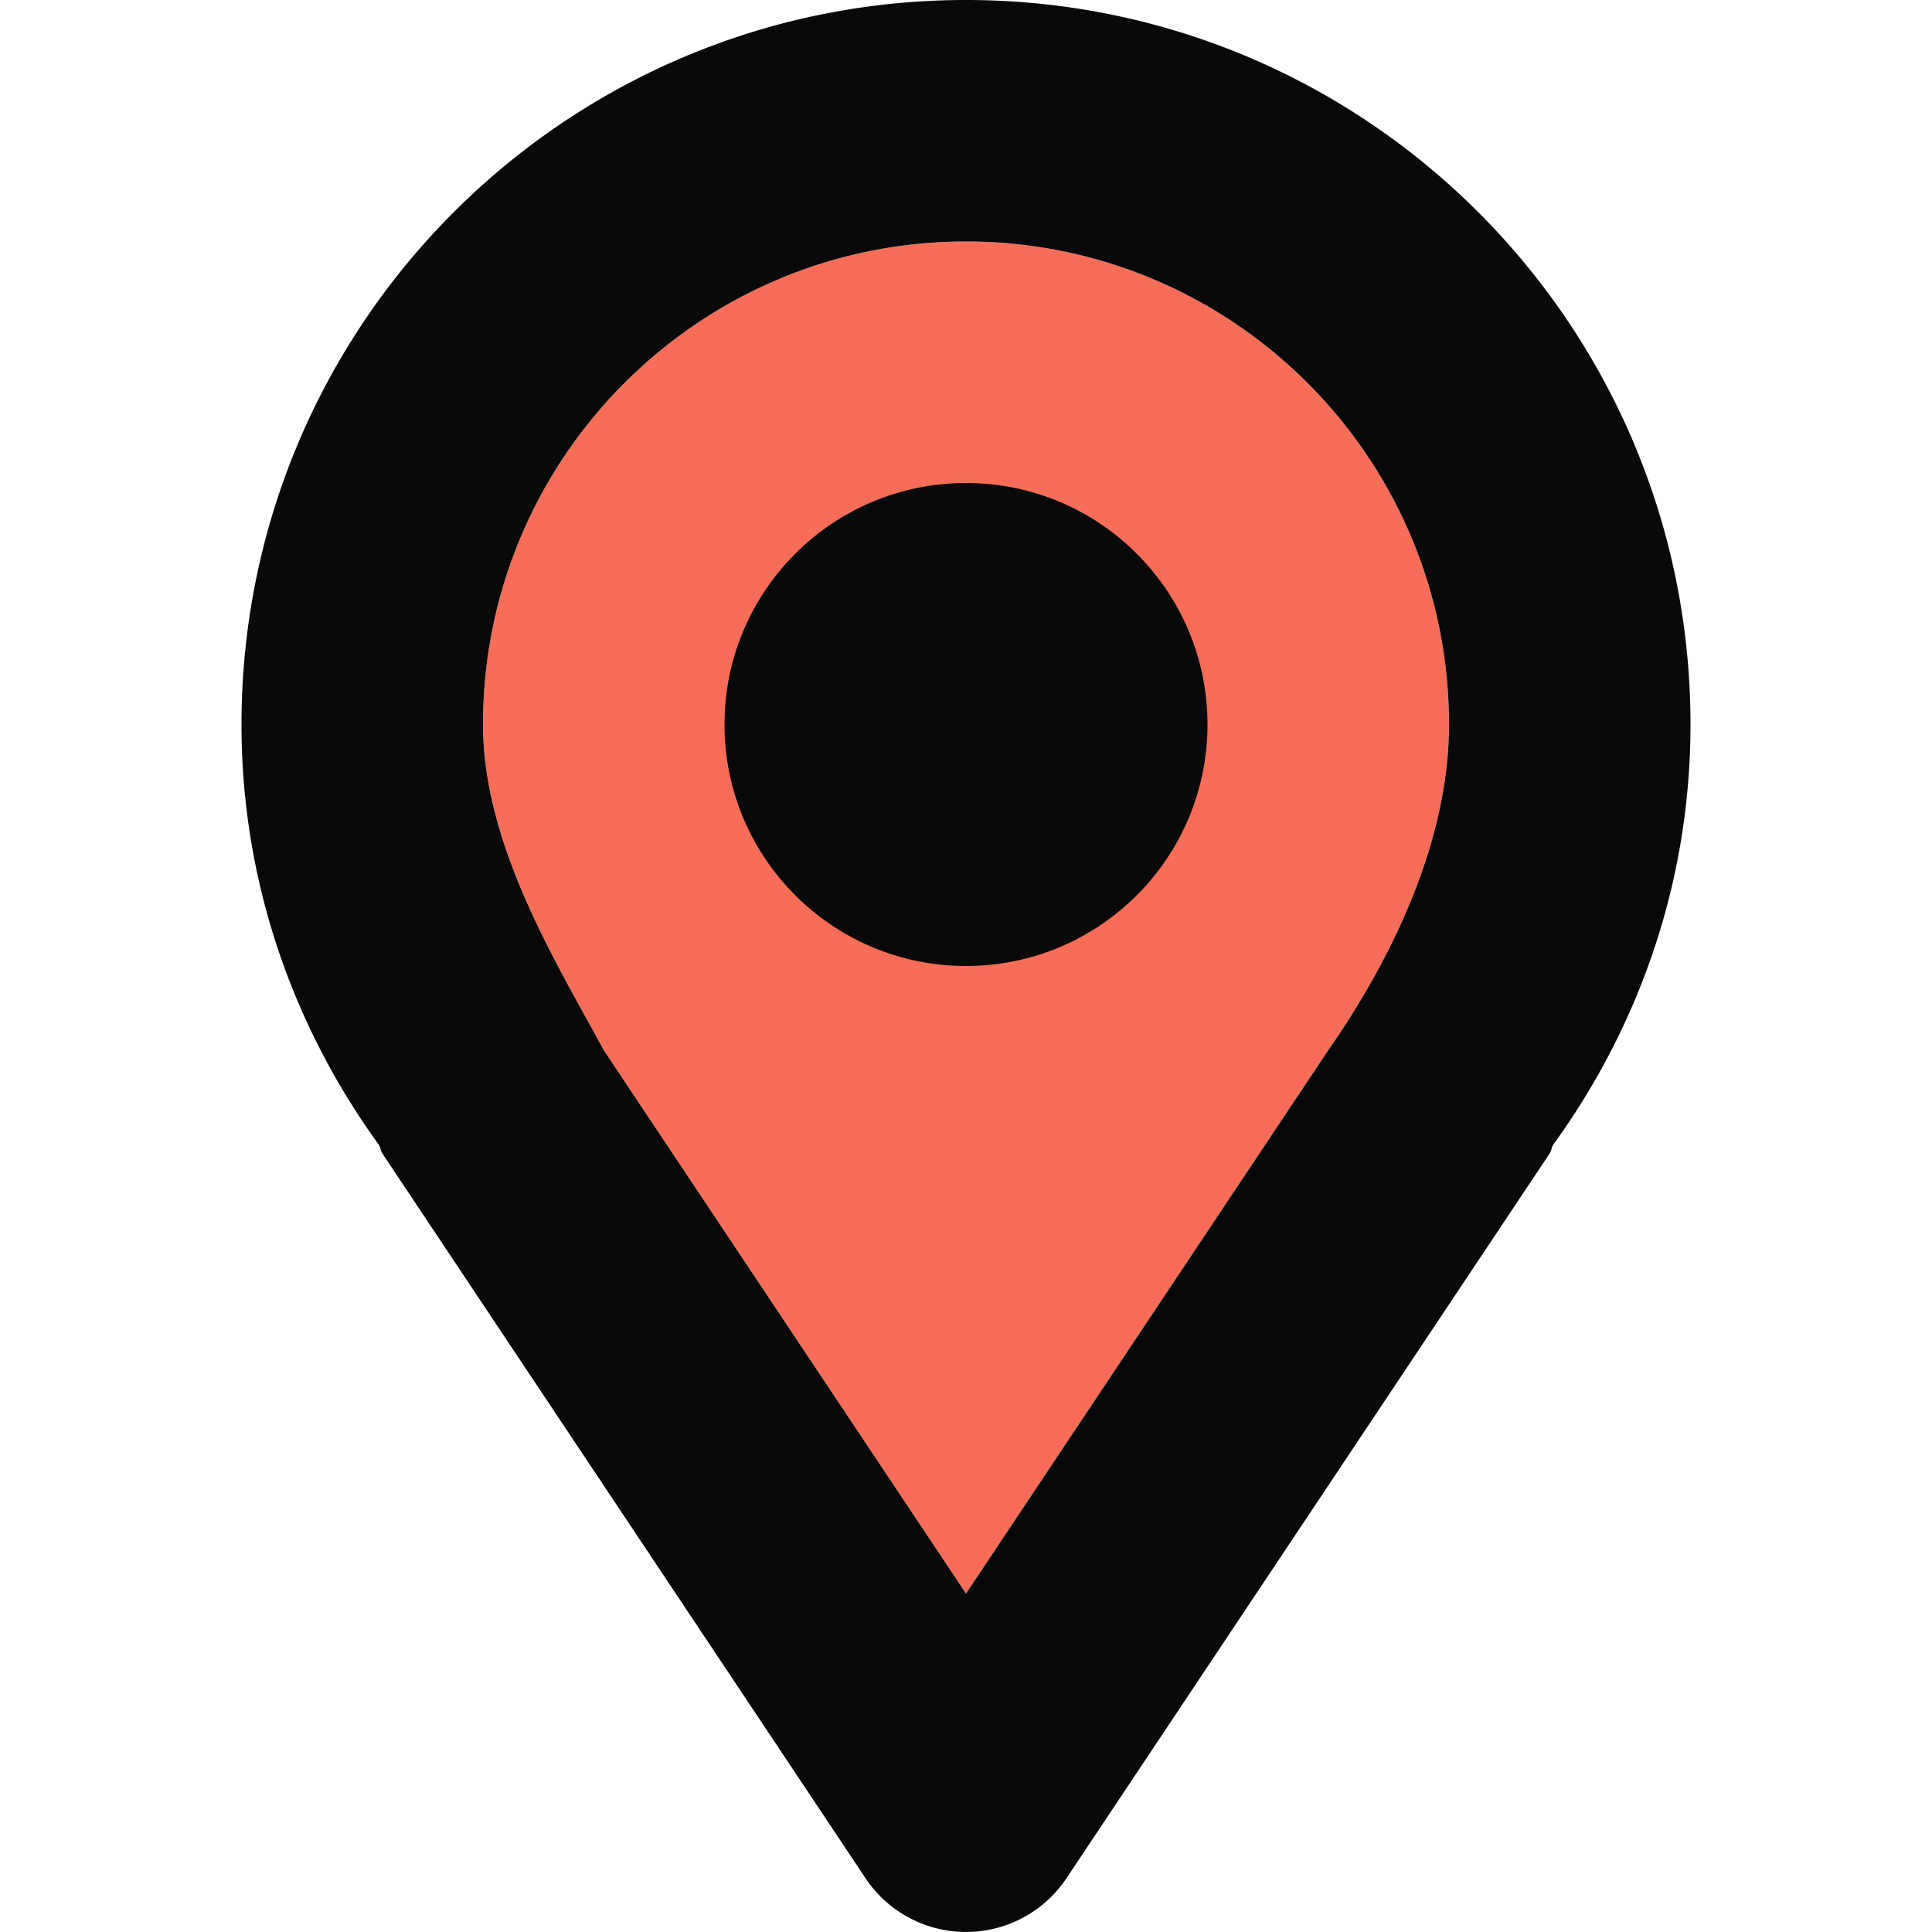
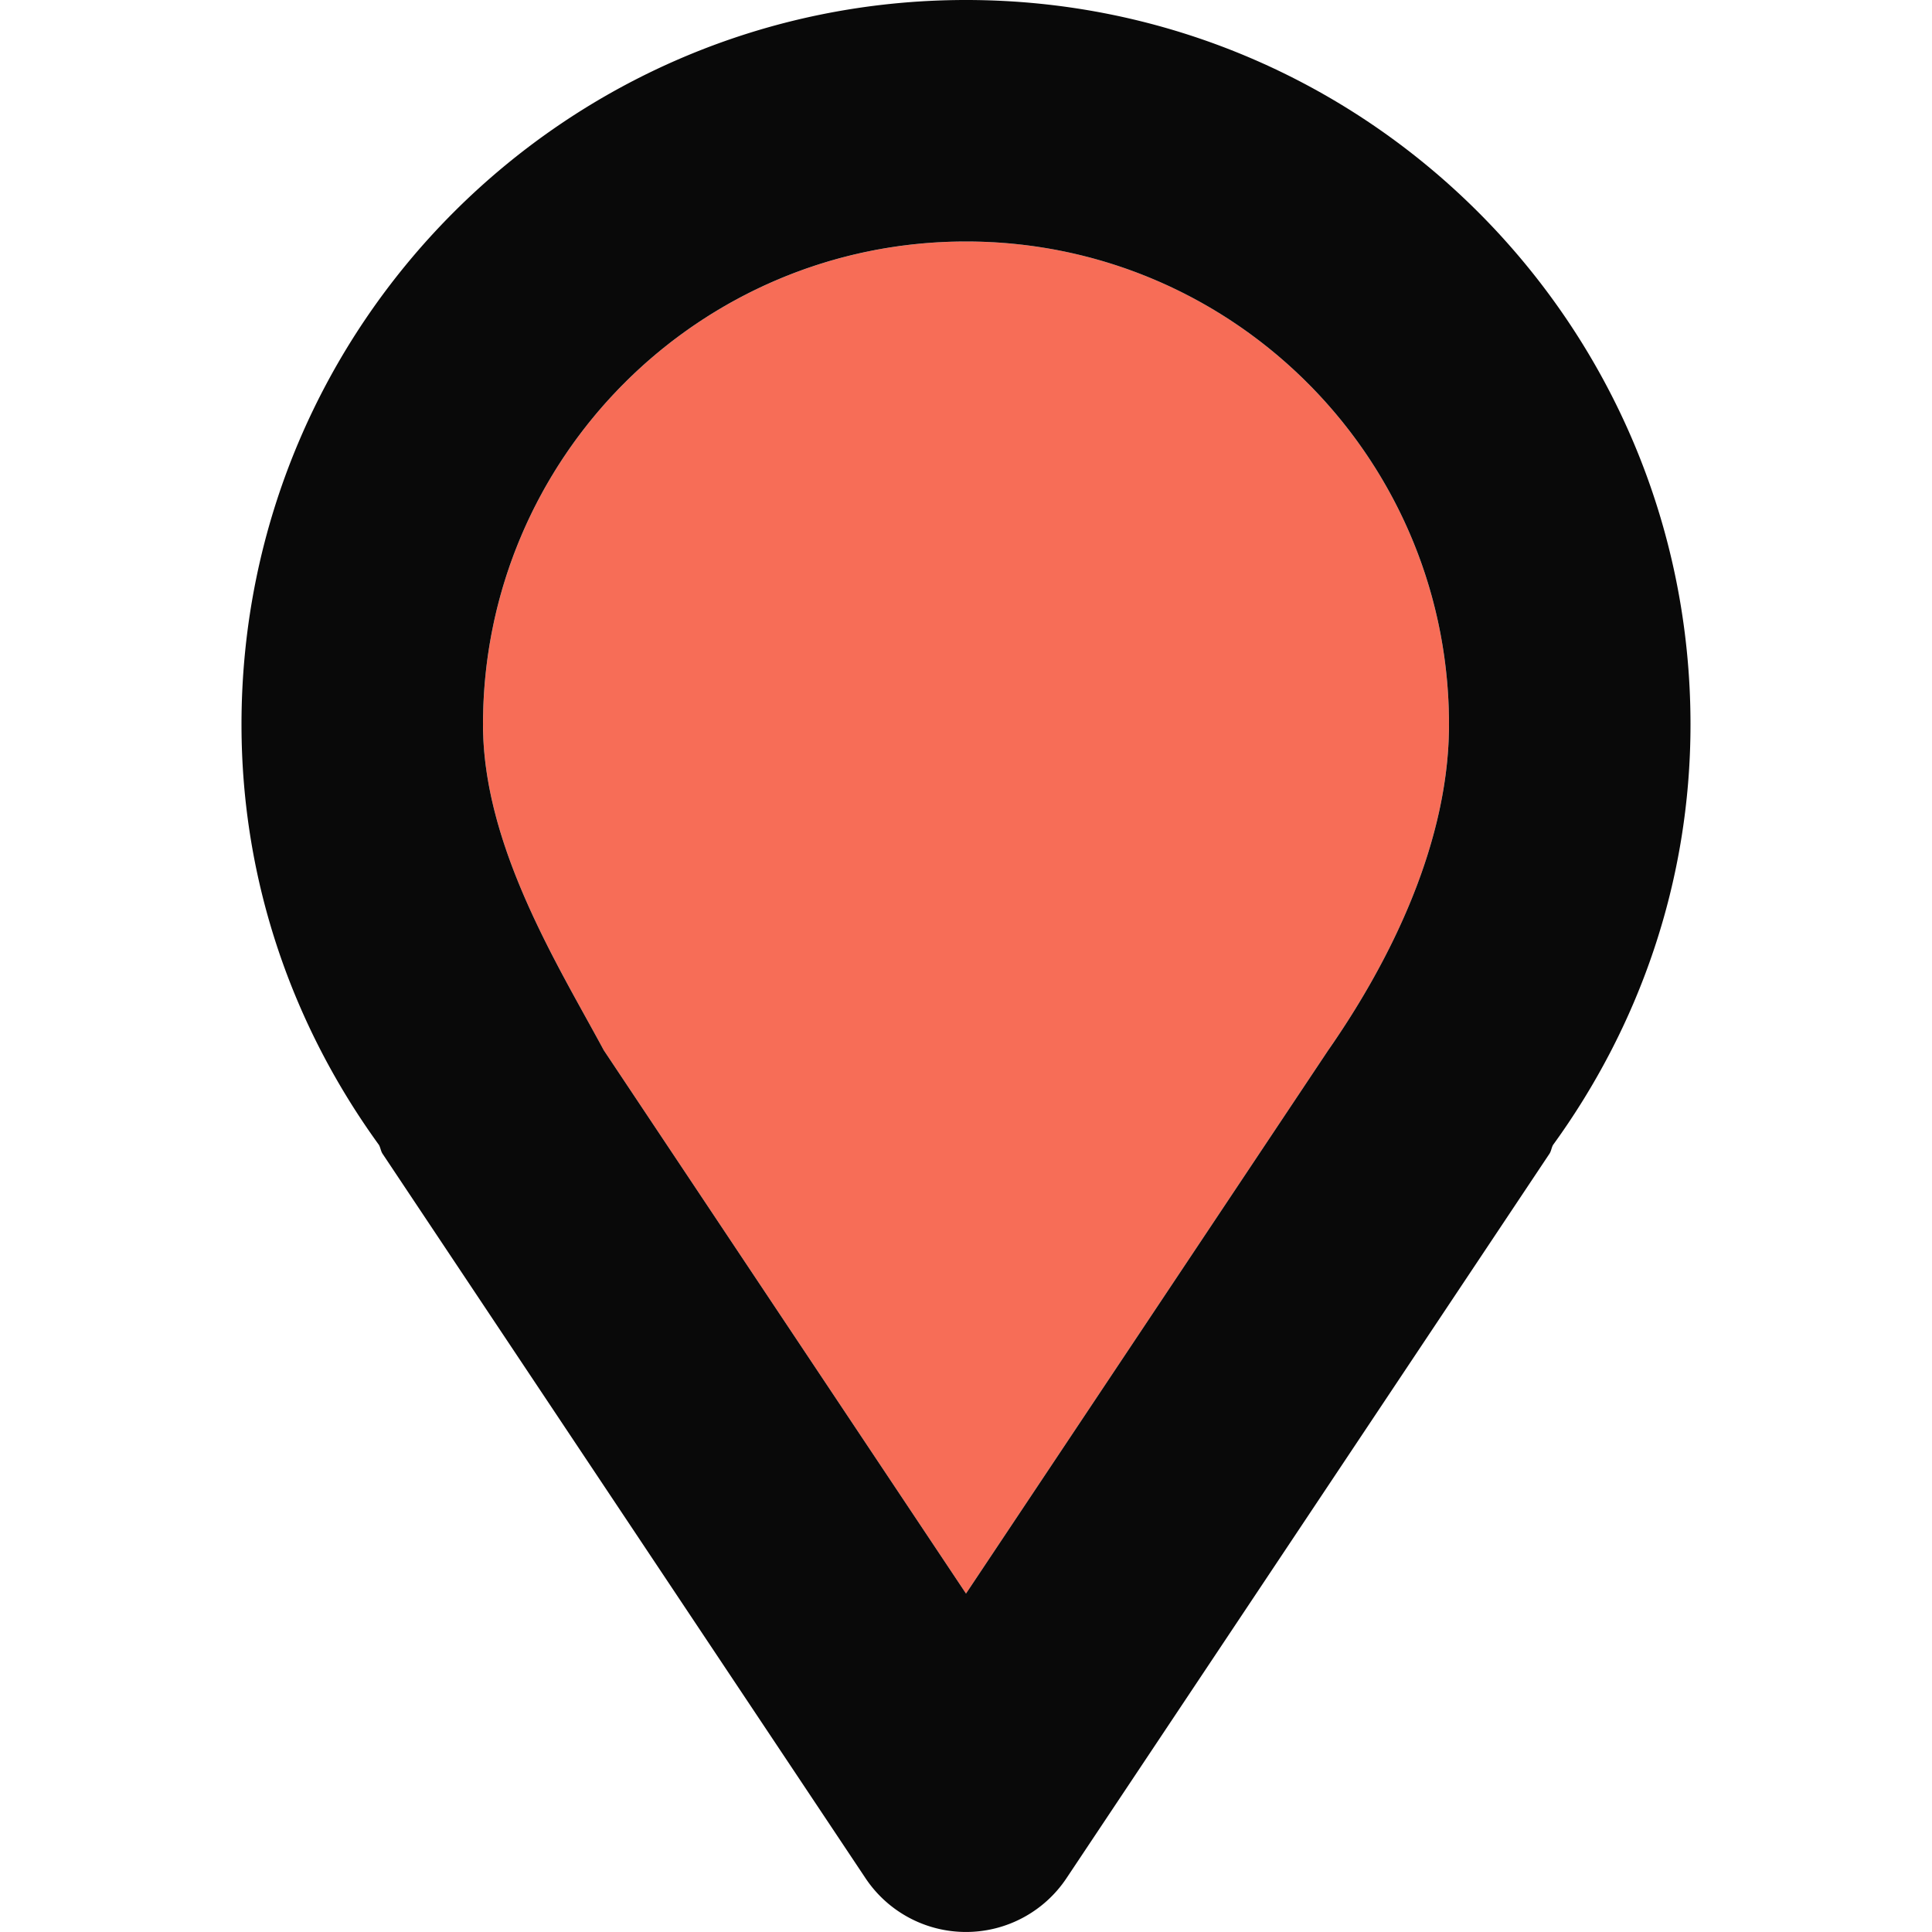
<svg xmlns="http://www.w3.org/2000/svg" xml:space="preserve" width="800" height="800" version="1.0" viewBox="0 0 64 64">
  <path fill="#F76D57" d="m32 52.789-12-18C18.5 32 16 28.031 16 24c0-8.836 7.164-16 16-16s16 7.164 16 16c0 4.031-2.055 8-4 10.789l-12 18z" />
  <g fill="#090909">
    <path d="M32 0C18.746 0 8 10.746 8 24c0 5.219 1.711 10.008 4.555 13.93.051.094.059.199.117.289l16 24a4.001 4.001 0 0 0 6.656 0l16-24c.059-.09.066-.195.117-.289C54.289 34.008 56 29.219 56 24 56 10.746 45.254 0 32 0zm12 34.789-12 18-12-18C18.5 32 16 28.031 16 24c0-8.836 7.164-16 16-16s16 7.164 16 16c0 4.031-2.055 8-4 10.789z" />
-     <circle cx="32" cy="24" r="8" />
  </g>
</svg>